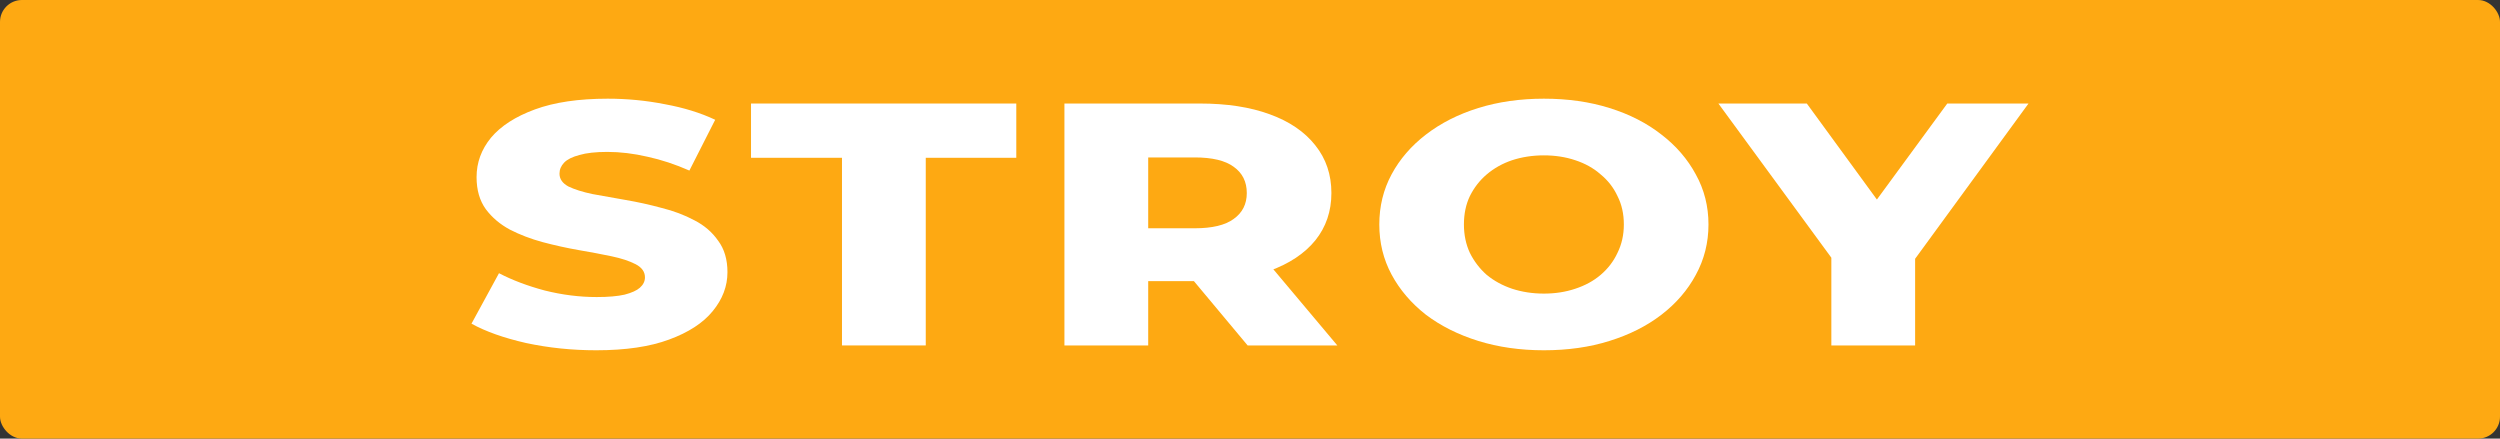
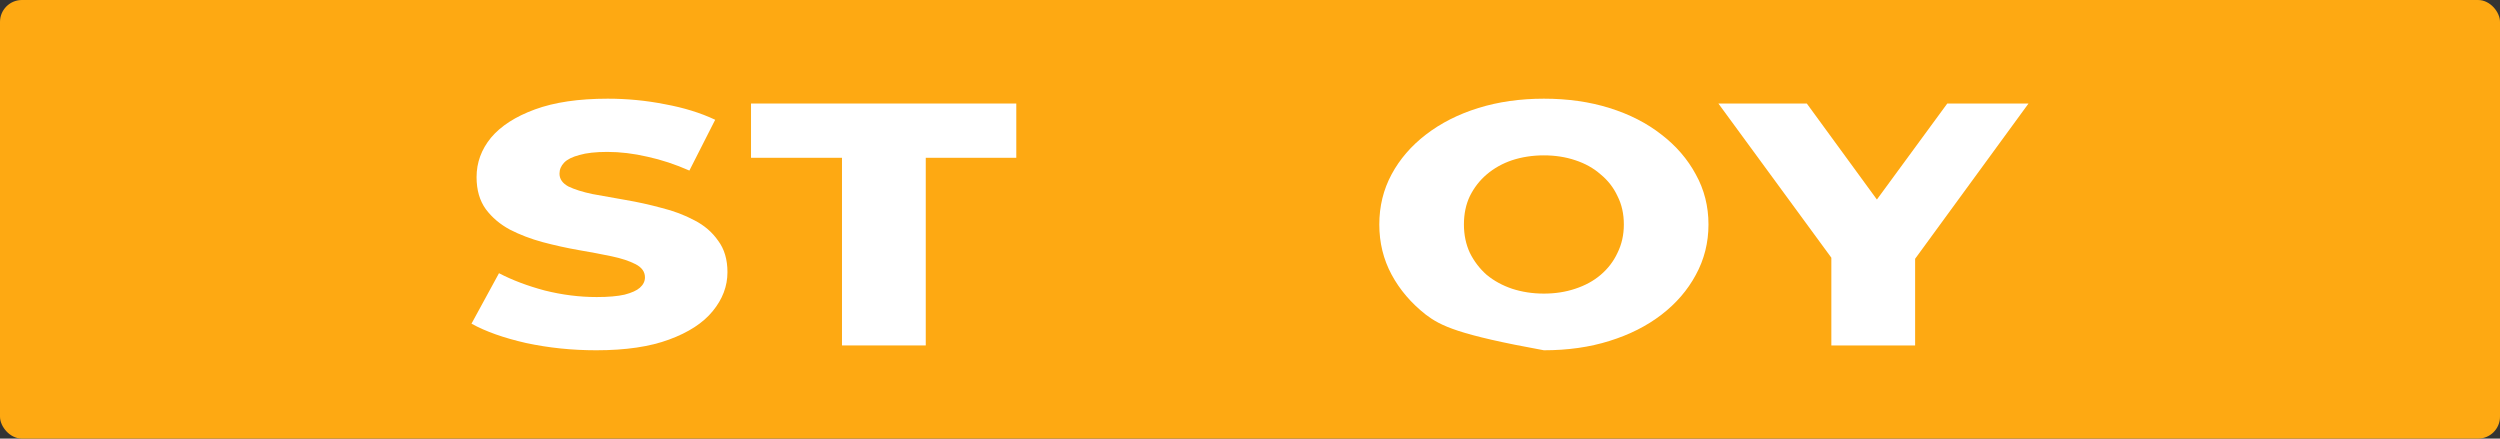
<svg xmlns="http://www.w3.org/2000/svg" width="228" height="40" viewBox="0 0 228 40" fill="none">
  <rect x="0" y="0" width="228" height="40" fill="#333333" stroke="none" />
  <rect width="228" height="40" rx="2" fill="#FEA912" />
  <path d="M167.019 31.504V22.174L168.794 25.925L156.717 9.441H164.781L173.502 21.387H168.833L177.592 9.441H185L172.961 25.925L174.659 22.174V31.504H167.019Z" fill="white" />
-   <path d="M140.803 31.945C138.642 31.945 136.648 31.661 134.822 31.094C132.996 30.526 131.401 29.728 130.037 28.698C128.7 27.648 127.658 26.429 126.912 25.042C126.166 23.656 125.793 22.132 125.793 20.472C125.793 18.812 126.166 17.289 126.912 15.902C127.658 14.516 128.7 13.307 130.037 12.278C131.401 11.227 132.996 10.418 134.822 9.851C136.648 9.284 138.642 9 140.803 9C142.989 9 144.983 9.284 146.784 9.851C148.61 10.418 150.192 11.227 151.53 12.278C152.867 13.307 153.909 14.516 154.655 15.902C155.427 17.289 155.813 18.812 155.813 20.472C155.813 22.132 155.427 23.666 154.655 25.074C153.909 26.461 152.867 27.669 151.53 28.698C150.192 29.728 148.61 30.526 146.784 31.094C144.983 31.661 142.989 31.945 140.803 31.945ZM140.803 26.776C141.832 26.776 142.784 26.629 143.658 26.335C144.558 26.041 145.33 25.62 145.973 25.074C146.642 24.507 147.157 23.834 147.517 23.057C147.903 22.279 148.095 21.418 148.095 20.472C148.095 19.506 147.903 18.644 147.517 17.888C147.157 17.11 146.642 16.449 145.973 15.902C145.33 15.335 144.558 14.904 143.658 14.61C142.784 14.316 141.832 14.169 140.803 14.169C139.774 14.169 138.809 14.316 137.909 14.61C137.034 14.904 136.263 15.335 135.594 15.902C134.951 16.449 134.436 17.11 134.05 17.888C133.69 18.644 133.51 19.506 133.51 20.472C133.51 21.418 133.69 22.279 134.05 23.057C134.436 23.834 134.951 24.507 135.594 25.074C136.263 25.62 137.034 26.041 137.909 26.335C138.809 26.629 139.774 26.776 140.803 26.776Z" fill="white" />
-   <path d="M97.076 31.504V9.441H109.424C111.893 9.441 114.015 9.767 115.79 10.418C117.591 11.07 118.98 12.015 119.957 13.255C120.935 14.474 121.424 15.924 121.424 17.605C121.424 19.264 120.935 20.704 119.957 21.922C118.98 23.12 117.591 24.044 115.79 24.696C114.015 25.326 111.893 25.641 109.424 25.641H101.321L104.716 23.026V31.504H97.076ZM113.784 31.504L107.07 23.467H115.211L121.964 31.504H113.784ZM104.716 23.687L101.321 20.819H108.961C110.555 20.819 111.739 20.536 112.51 19.968C113.308 19.401 113.707 18.613 113.707 17.605C113.707 16.575 113.308 15.776 112.51 15.209C111.739 14.642 110.555 14.358 108.961 14.358H101.321L104.716 11.49V23.687Z" fill="white" />
+   <path d="M140.803 31.945C132.996 30.526 131.401 29.728 130.037 28.698C128.7 27.648 127.658 26.429 126.912 25.042C126.166 23.656 125.793 22.132 125.793 20.472C125.793 18.812 126.166 17.289 126.912 15.902C127.658 14.516 128.7 13.307 130.037 12.278C131.401 11.227 132.996 10.418 134.822 9.851C136.648 9.284 138.642 9 140.803 9C142.989 9 144.983 9.284 146.784 9.851C148.61 10.418 150.192 11.227 151.53 12.278C152.867 13.307 153.909 14.516 154.655 15.902C155.427 17.289 155.813 18.812 155.813 20.472C155.813 22.132 155.427 23.666 154.655 25.074C153.909 26.461 152.867 27.669 151.53 28.698C150.192 29.728 148.61 30.526 146.784 31.094C144.983 31.661 142.989 31.945 140.803 31.945ZM140.803 26.776C141.832 26.776 142.784 26.629 143.658 26.335C144.558 26.041 145.33 25.62 145.973 25.074C146.642 24.507 147.157 23.834 147.517 23.057C147.903 22.279 148.095 21.418 148.095 20.472C148.095 19.506 147.903 18.644 147.517 17.888C147.157 17.11 146.642 16.449 145.973 15.902C145.33 15.335 144.558 14.904 143.658 14.61C142.784 14.316 141.832 14.169 140.803 14.169C139.774 14.169 138.809 14.316 137.909 14.61C137.034 14.904 136.263 15.335 135.594 15.902C134.951 16.449 134.436 17.11 134.05 17.888C133.69 18.644 133.51 19.506 133.51 20.472C133.51 21.418 133.69 22.279 134.05 23.057C134.436 23.834 134.951 24.507 135.594 25.074C136.263 25.62 137.034 26.041 137.909 26.335C138.809 26.629 139.774 26.776 140.803 26.776Z" fill="white" />
  <path d="M76.789 31.504V14.39H68.493V9.441H92.686V14.39H84.429V31.504H76.789Z" fill="white" />
  <path d="M54.383 31.945C52.17 31.945 50.035 31.724 47.977 31.283C45.945 30.821 44.286 30.232 43 29.518L45.508 24.916C46.717 25.547 48.106 26.072 49.675 26.492C51.27 26.892 52.852 27.091 54.421 27.091C55.476 27.091 56.325 27.017 56.968 26.87C57.611 26.702 58.074 26.492 58.357 26.24C58.666 25.967 58.82 25.652 58.82 25.295C58.82 24.79 58.537 24.391 57.971 24.097C57.405 23.803 56.672 23.561 55.772 23.372C54.871 23.183 53.868 22.994 52.762 22.805C51.682 22.616 50.589 22.374 49.482 22.08C48.402 21.786 47.412 21.407 46.511 20.945C45.611 20.462 44.878 19.842 44.312 19.086C43.746 18.308 43.463 17.331 43.463 16.154C43.463 14.831 43.9 13.633 44.775 12.562C45.675 11.49 47.013 10.628 48.788 9.977C50.563 9.326 52.775 9 55.425 9C57.2 9 58.936 9.168 60.634 9.504C62.357 9.819 63.888 10.292 65.225 10.923L62.872 15.556C61.585 14.988 60.312 14.568 59.052 14.295C57.791 14.001 56.569 13.854 55.386 13.854C54.331 13.854 53.482 13.948 52.839 14.137C52.196 14.306 51.733 14.537 51.45 14.831C51.167 15.125 51.026 15.461 51.026 15.839C51.026 16.323 51.296 16.711 51.836 17.006C52.402 17.279 53.135 17.51 54.035 17.699C54.962 17.867 55.965 18.046 57.045 18.235C58.151 18.424 59.245 18.665 60.325 18.959C61.431 19.233 62.434 19.611 63.335 20.094C64.235 20.556 64.955 21.176 65.495 21.954C66.061 22.71 66.344 23.666 66.344 24.822C66.344 26.104 65.894 27.291 64.994 28.383C64.119 29.455 62.794 30.316 61.02 30.968C59.27 31.619 57.058 31.945 54.383 31.945Z" fill="white" />
</svg>